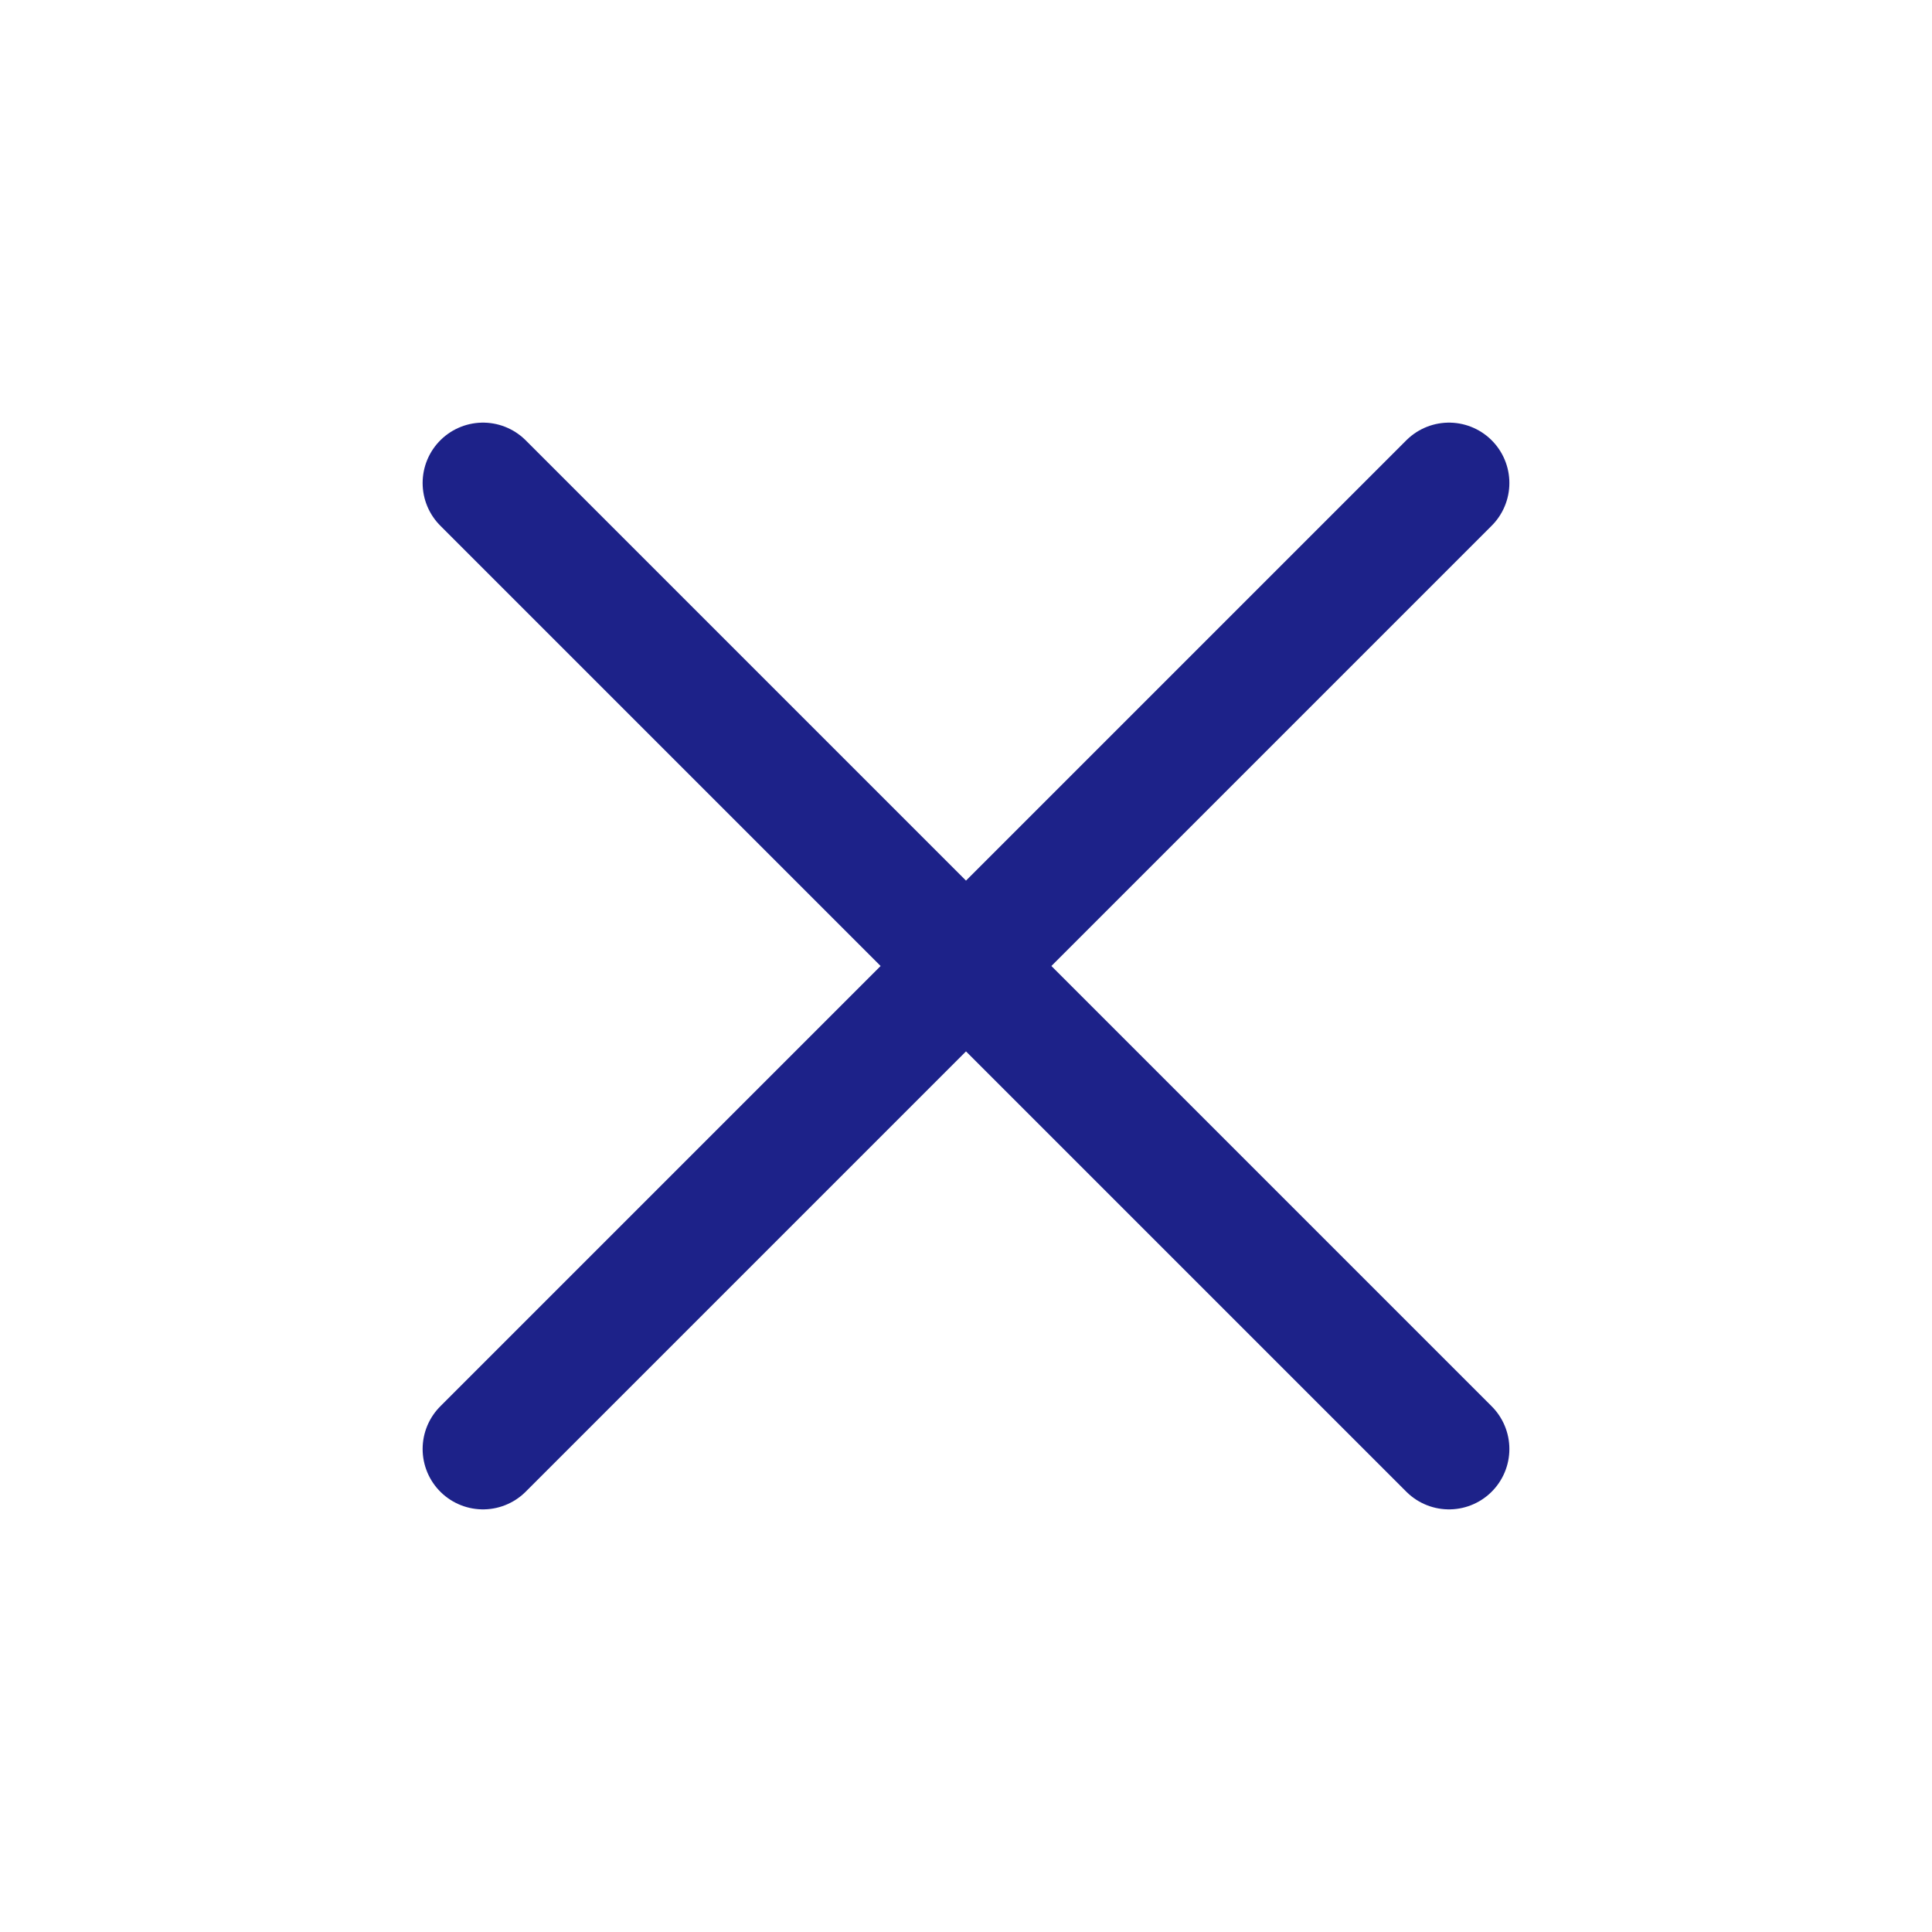
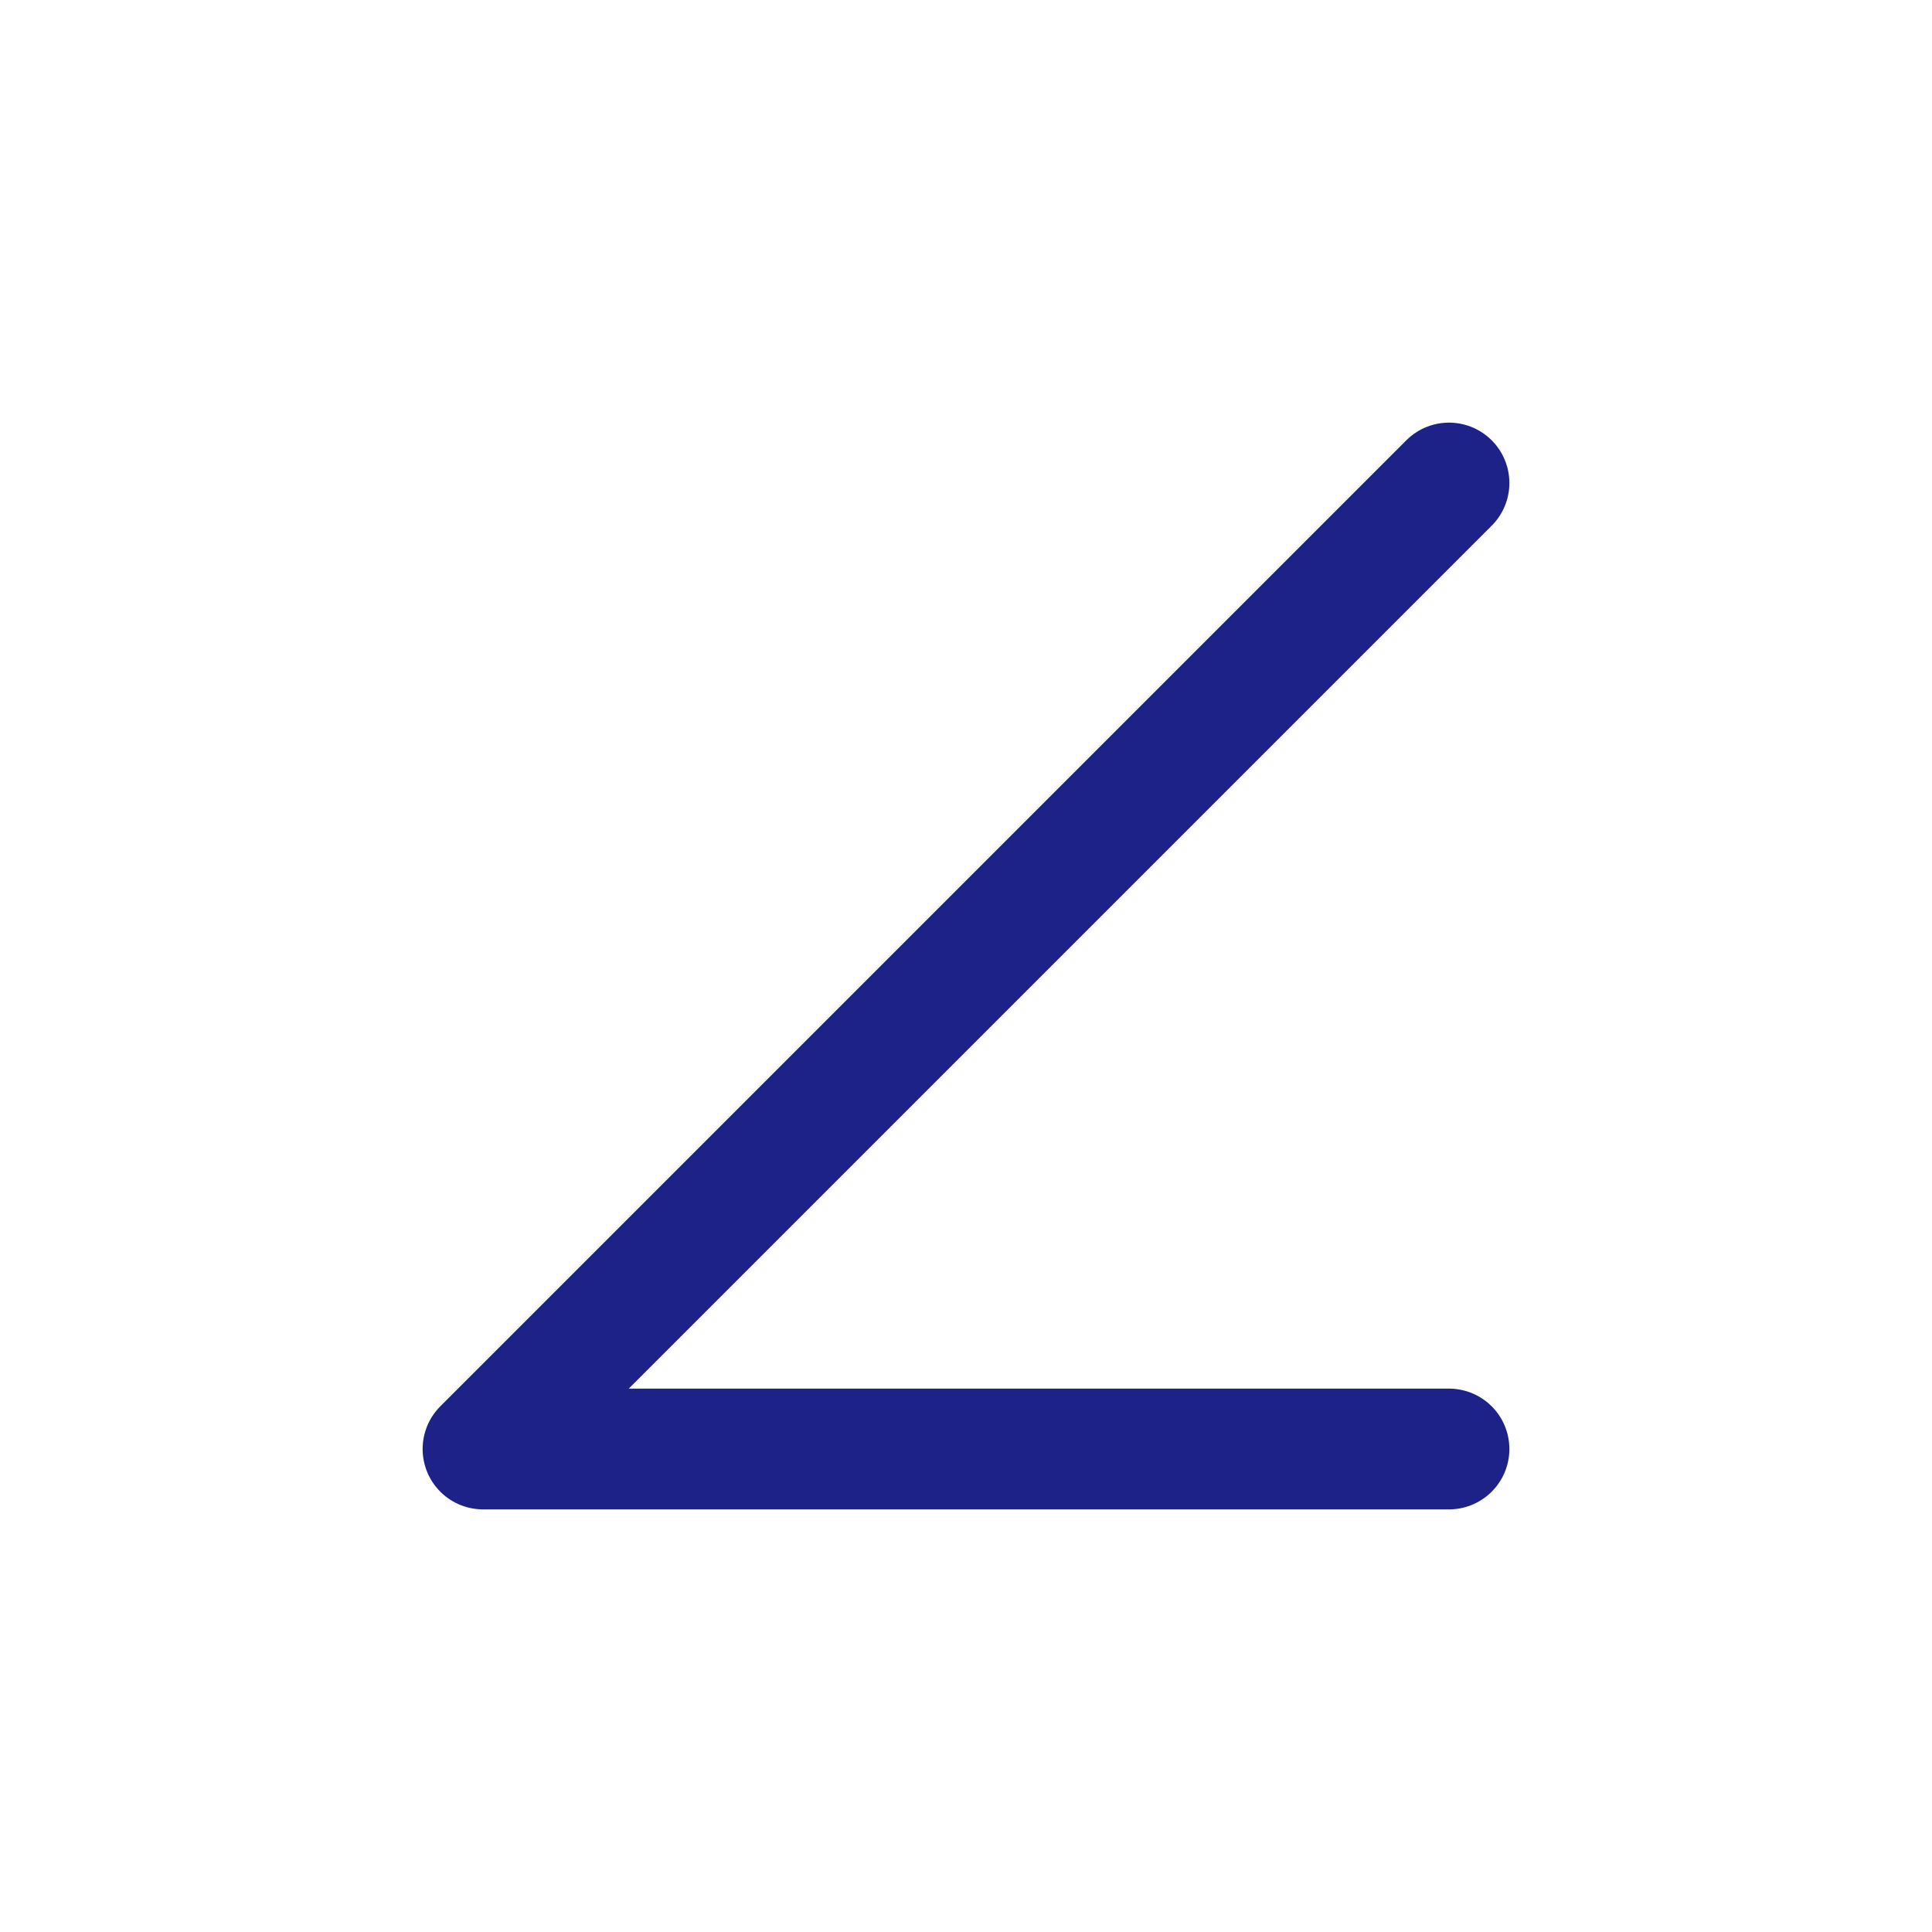
<svg xmlns="http://www.w3.org/2000/svg" width="32" height="32" viewBox="0 0 32 32" fill="none">
-   <path d="M24 8L8 24M8 8L24 24" stroke="#1D2289" stroke-width="2" stroke-linecap="round" stroke-linejoin="round" />
+   <path d="M24 8L8 24L24 24" stroke="#1D2289" stroke-width="2" stroke-linecap="round" stroke-linejoin="round" />
</svg>